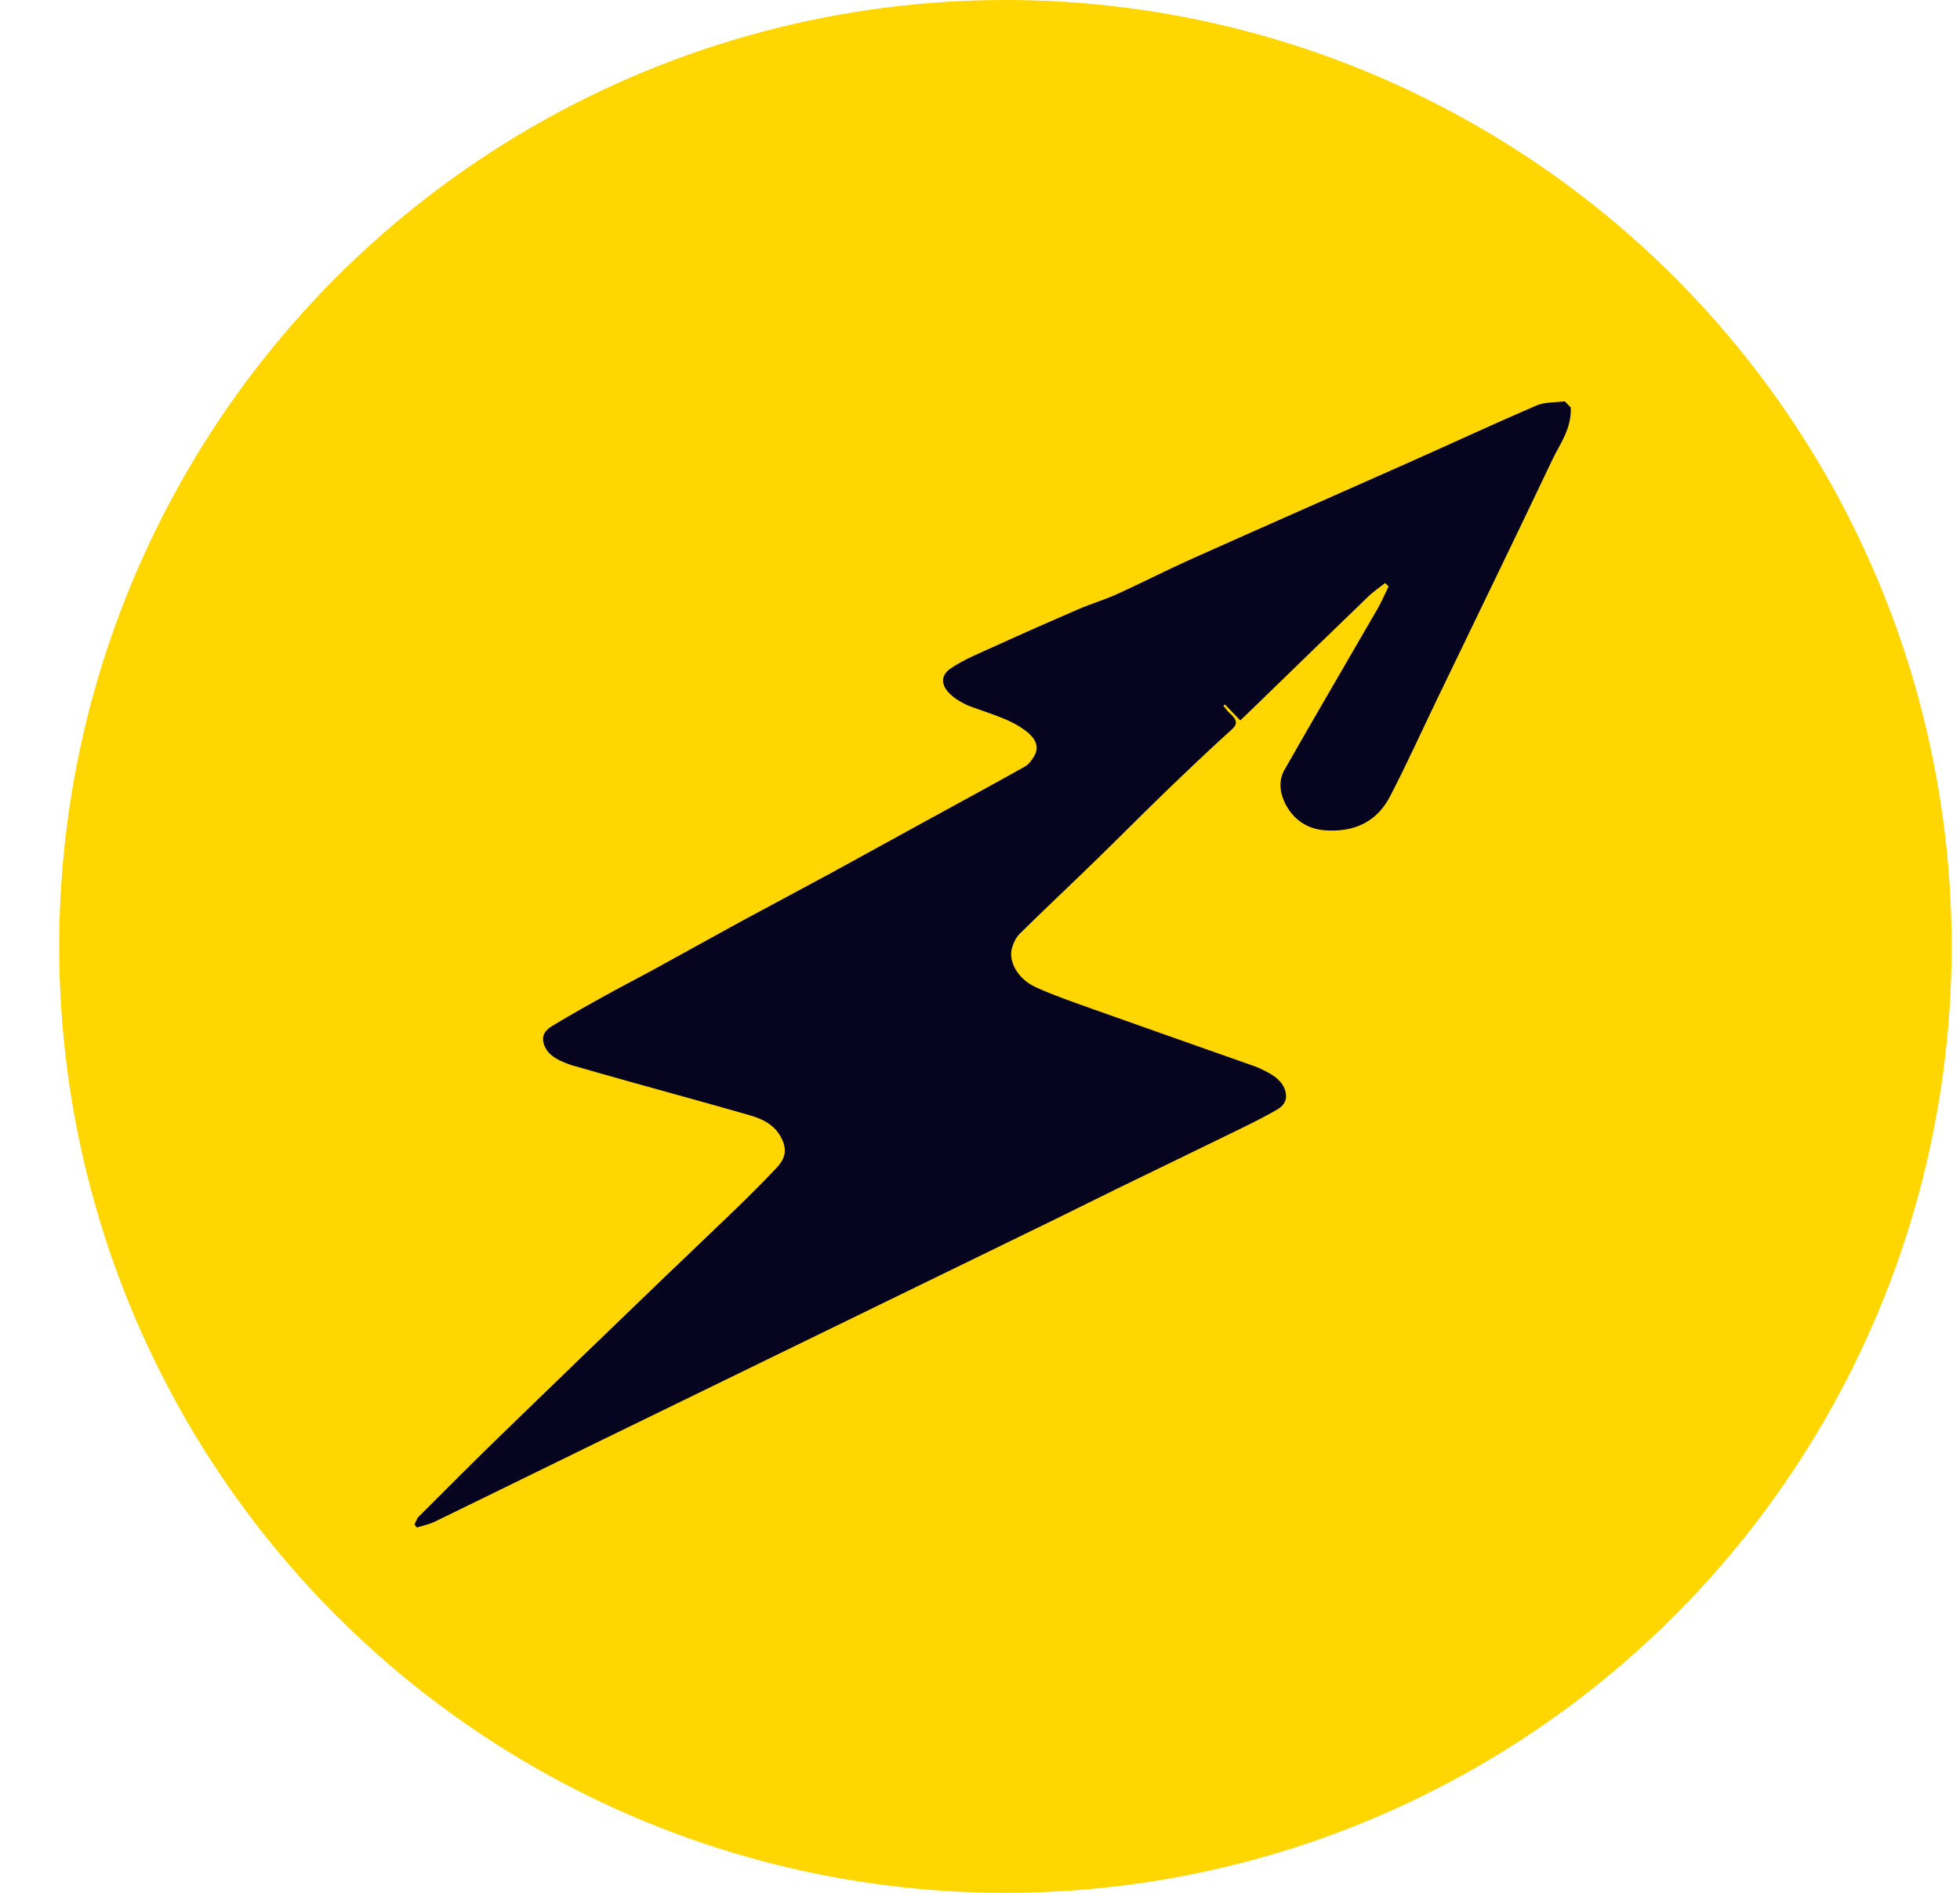
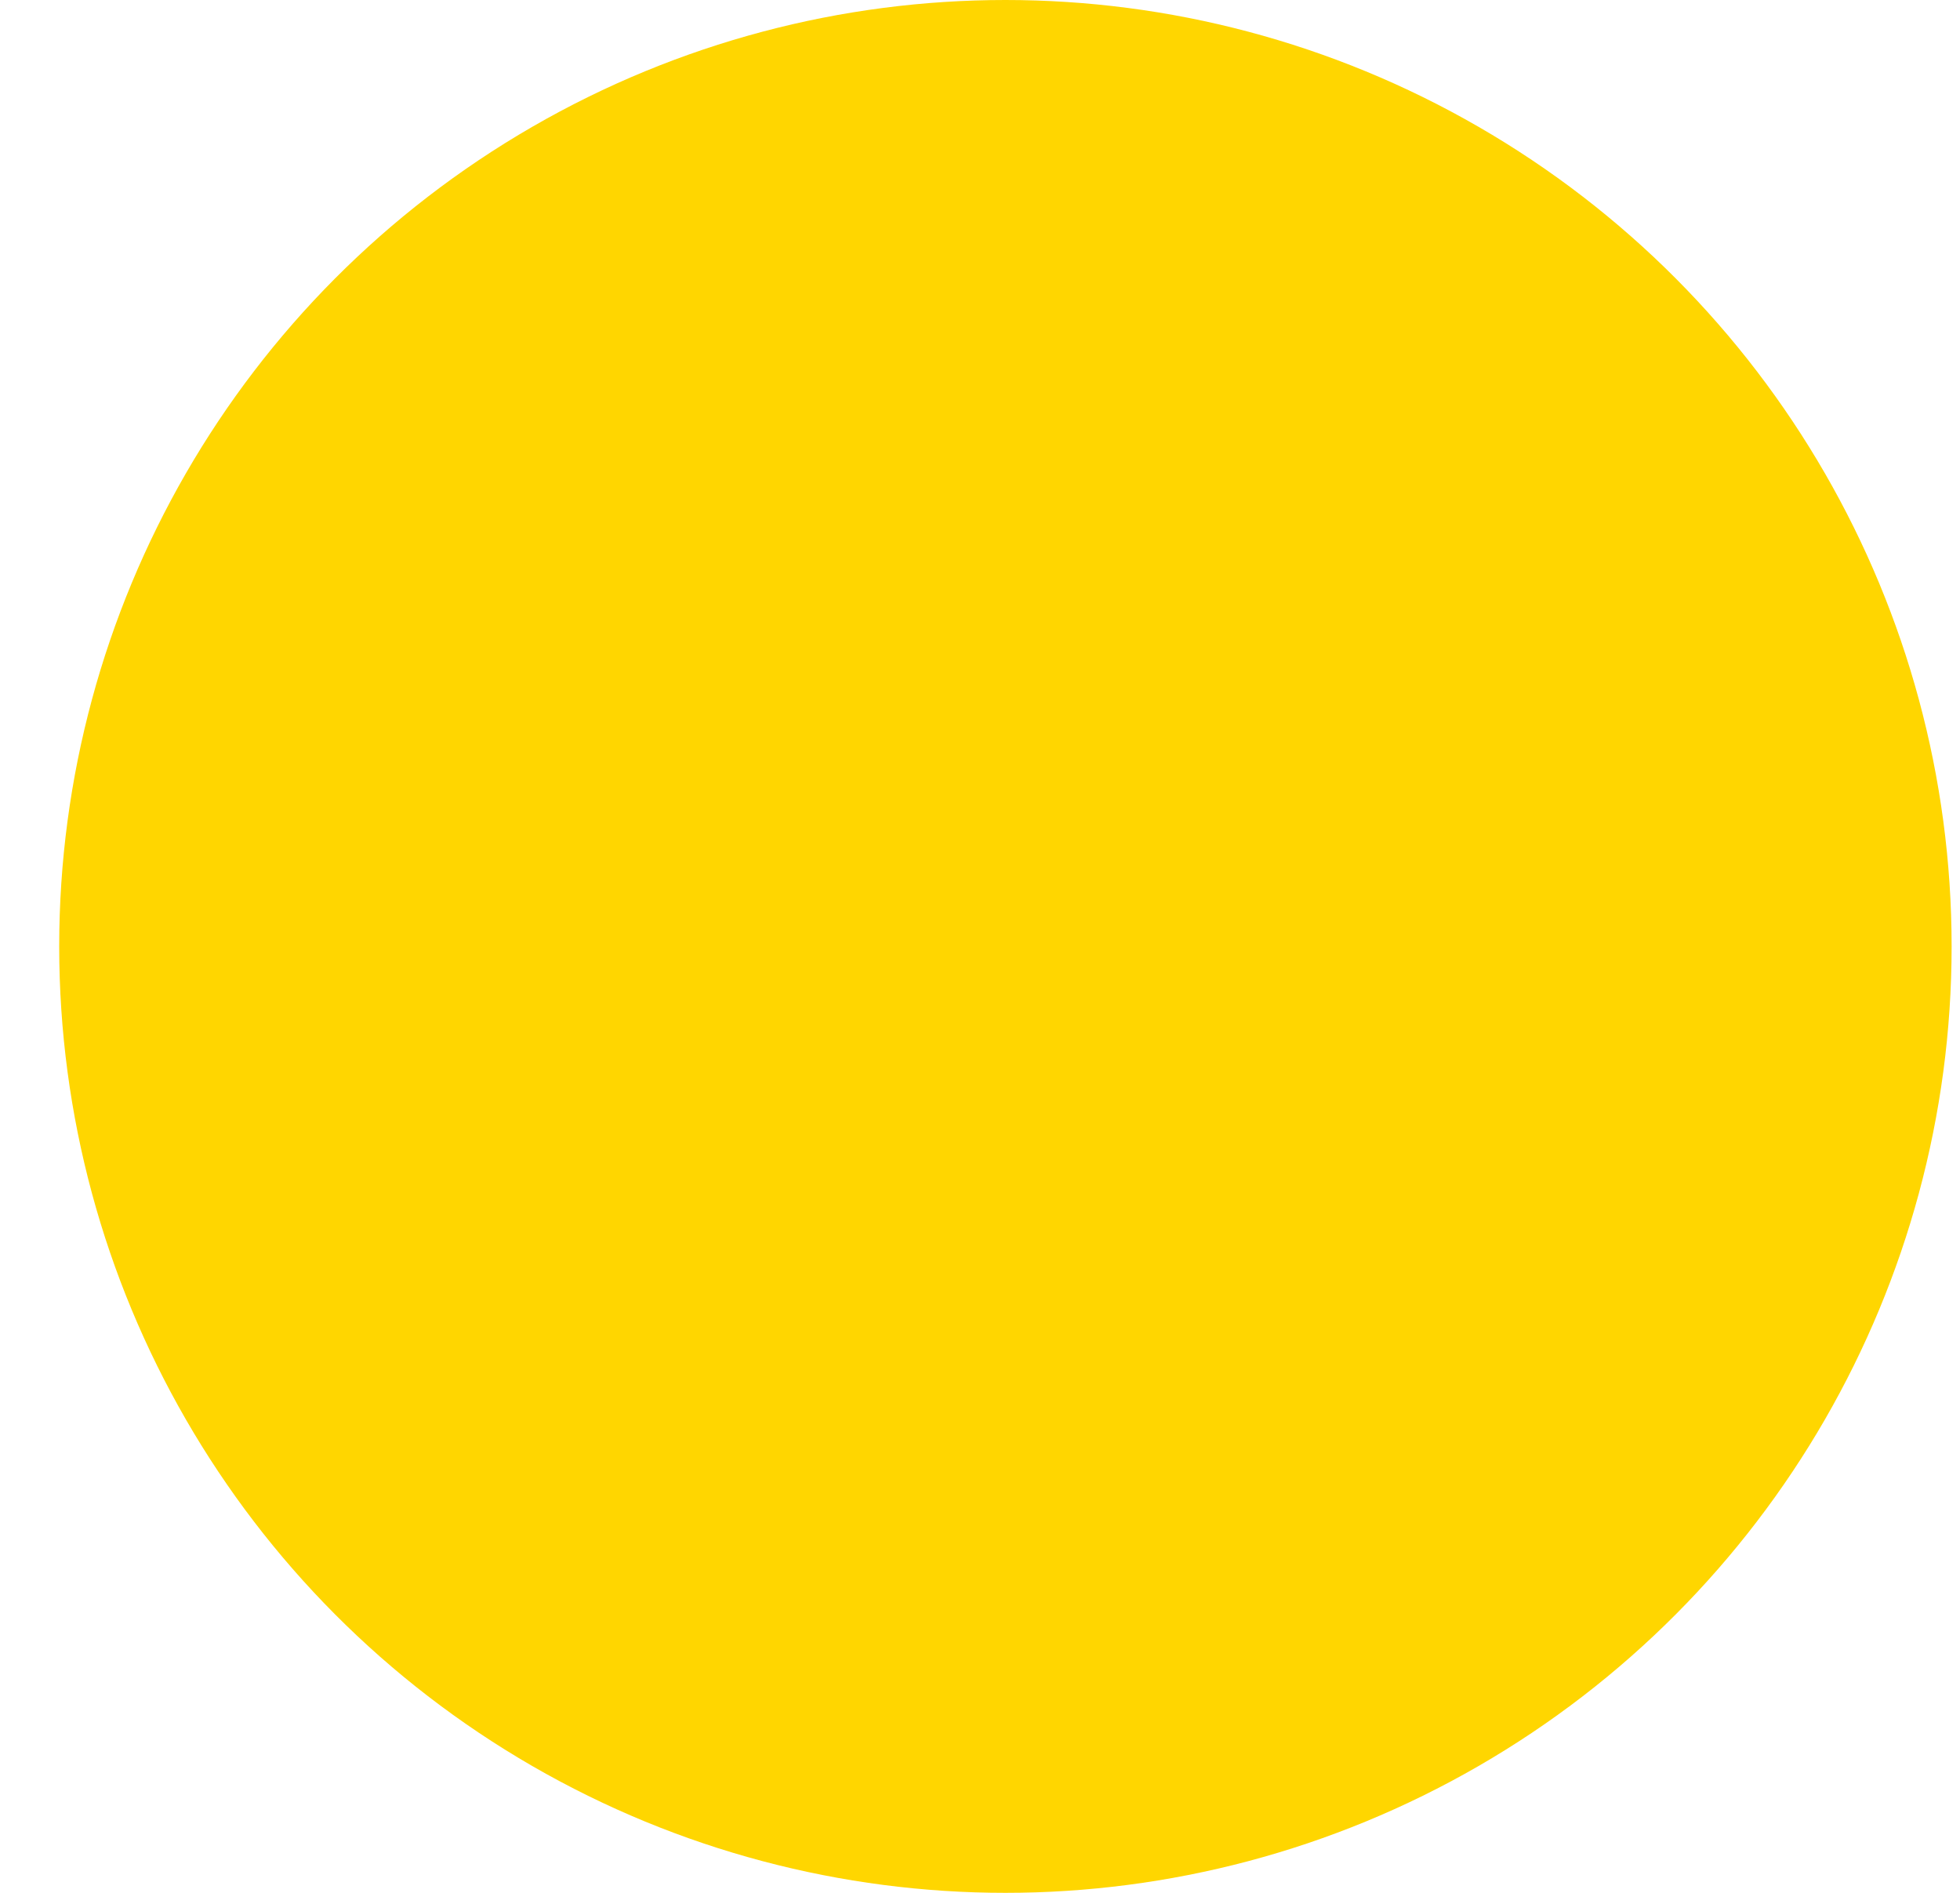
<svg xmlns="http://www.w3.org/2000/svg" width="29" height="28" viewBox="0 0 29 28" fill="none">
  <circle cx="14.876" cy="14" r="14" fill="#FFD600" />
-   <path d="M23.241 6.028C23.251 6.351 23.082 6.561 22.967 6.803C22.399 7.998 21.82 9.187 21.246 10.378C21.02 10.847 20.805 11.323 20.566 11.782C20.382 12.136 20.061 12.32 19.59 12.281C19.388 12.264 19.189 12.169 19.054 11.954C18.923 11.744 18.918 11.542 19.002 11.393C19.458 10.591 19.925 9.798 20.386 8.999C20.445 8.896 20.492 8.783 20.545 8.675C20.528 8.658 20.511 8.642 20.494 8.625C20.414 8.688 20.327 8.746 20.253 8.816C19.705 9.344 19.159 9.875 18.613 10.405C18.529 10.486 18.445 10.568 18.352 10.657C18.262 10.564 18.193 10.492 18.124 10.421C18.116 10.426 18.108 10.432 18.1 10.438C18.13 10.473 18.155 10.514 18.189 10.544C18.306 10.647 18.314 10.709 18.231 10.785C17.892 11.091 17.562 11.406 17.233 11.723C16.89 12.055 16.554 12.394 16.212 12.727C15.839 13.09 15.46 13.446 15.089 13.811C15.035 13.865 14.997 13.941 14.974 14.02C14.915 14.227 15.063 14.485 15.328 14.605C15.602 14.729 15.879 14.823 16.155 14.922C16.958 15.208 17.76 15.489 18.563 15.773C18.616 15.791 18.669 15.817 18.722 15.844C18.845 15.906 18.966 15.986 19.012 16.121C19.062 16.269 18.991 16.358 18.899 16.412C18.717 16.518 18.524 16.613 18.333 16.707C17.738 16.998 17.14 17.286 16.544 17.576C16.23 17.73 15.918 17.886 15.603 18.04C14.631 18.514 13.658 18.988 12.685 19.461C11.334 20.119 9.983 20.777 8.632 21.435C7.898 21.793 7.165 22.154 6.43 22.511C6.35 22.549 6.256 22.568 6.169 22.596C6.156 22.581 6.144 22.567 6.132 22.552C6.153 22.513 6.165 22.465 6.195 22.436C6.61 22.021 7.025 21.605 7.446 21.196C8.216 20.449 8.989 19.705 9.761 18.961C10.138 18.599 10.518 18.24 10.894 17.877C11.095 17.682 11.294 17.484 11.486 17.28C11.587 17.173 11.668 17.042 11.562 16.835C11.457 16.629 11.269 16.548 11.088 16.496C10.496 16.326 9.906 16.165 9.315 16C9.028 15.92 8.74 15.837 8.452 15.755C8.426 15.747 8.399 15.735 8.372 15.725C8.243 15.675 8.11 15.608 8.054 15.465C7.996 15.316 8.079 15.232 8.168 15.178C8.445 15.01 8.729 14.852 9.014 14.695C9.234 14.573 9.46 14.458 9.681 14.337C10.109 14.103 10.534 13.865 10.962 13.632C11.402 13.393 11.846 13.159 12.286 12.92C12.77 12.656 13.252 12.389 13.735 12.125C14.21 11.865 14.687 11.608 15.158 11.343C15.223 11.307 15.27 11.242 15.307 11.175C15.377 11.049 15.33 10.924 15.165 10.802C15.072 10.734 14.968 10.679 14.868 10.637C14.7 10.567 14.53 10.513 14.36 10.451C14.325 10.438 14.289 10.422 14.254 10.403C13.945 10.242 13.858 10.028 14.067 9.887C14.268 9.751 14.506 9.657 14.734 9.553C15.14 9.368 15.549 9.187 15.96 9.01C16.147 8.93 16.347 8.871 16.531 8.787C16.899 8.62 17.256 8.436 17.626 8.27C18.697 7.791 19.772 7.319 20.844 6.842C21.476 6.561 22.102 6.27 22.739 5.996C22.856 5.946 23.014 5.955 23.153 5.937C23.182 5.968 23.212 5.998 23.241 6.028Z" fill="#06041F" />
</svg>